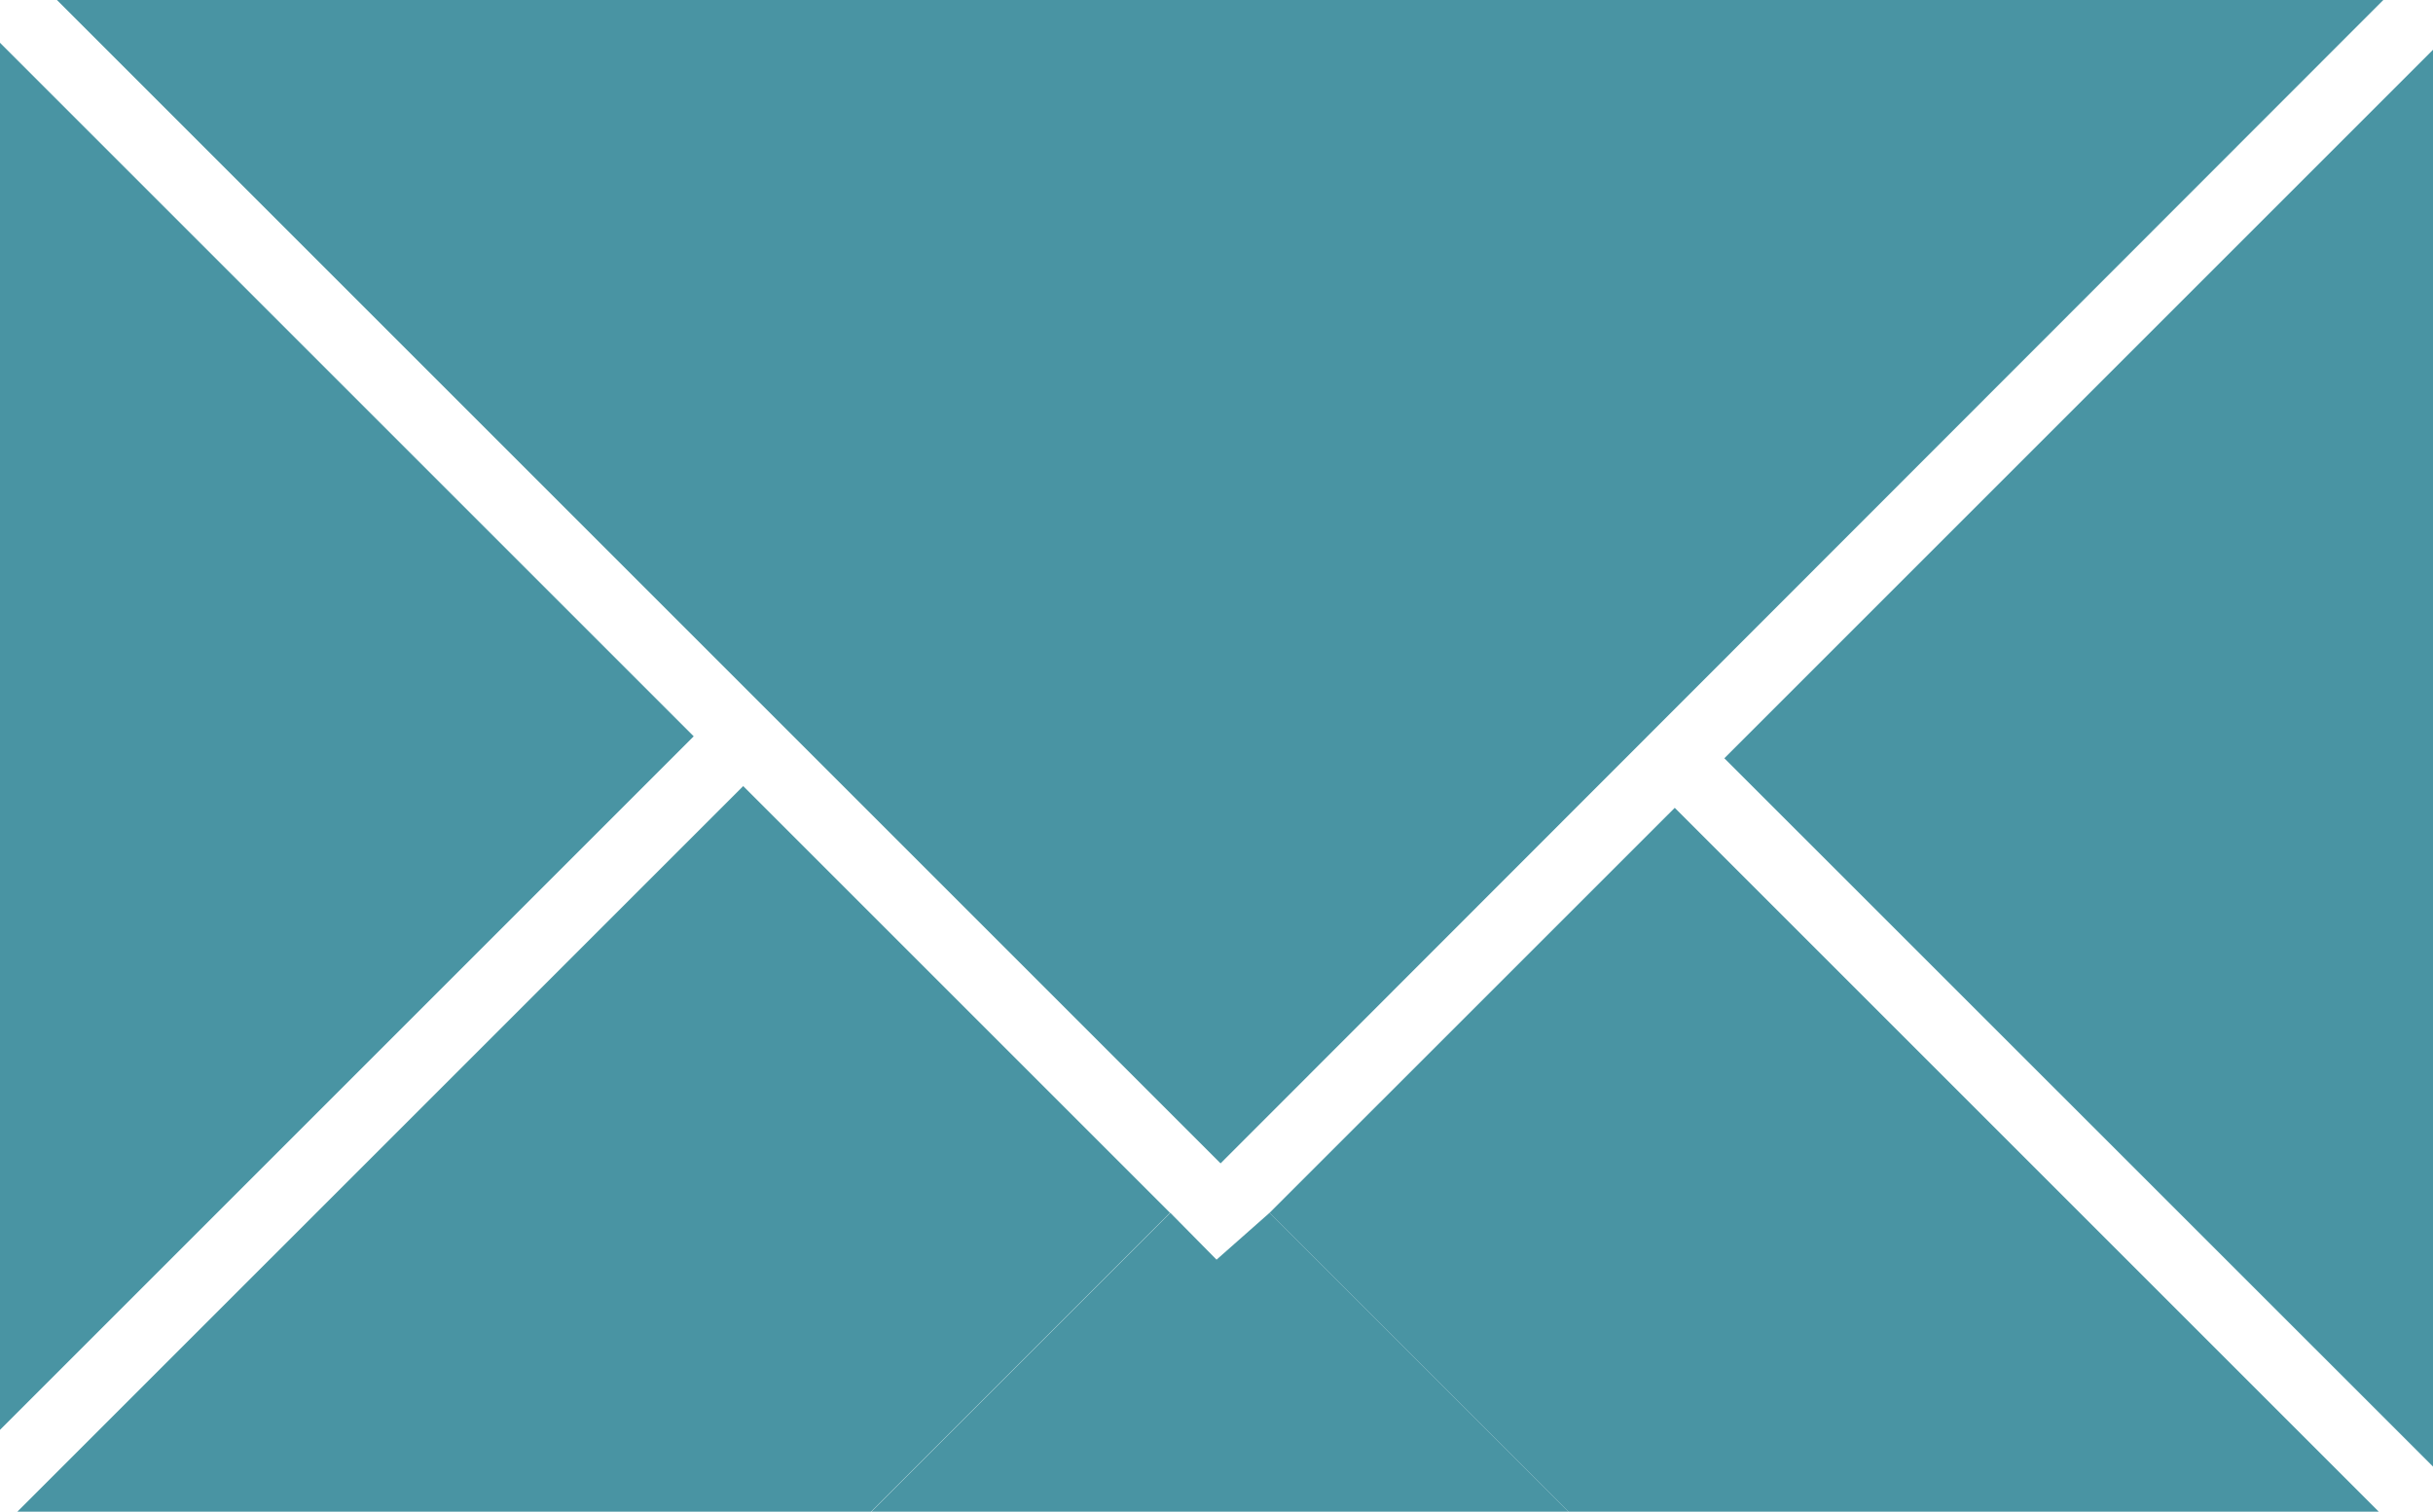
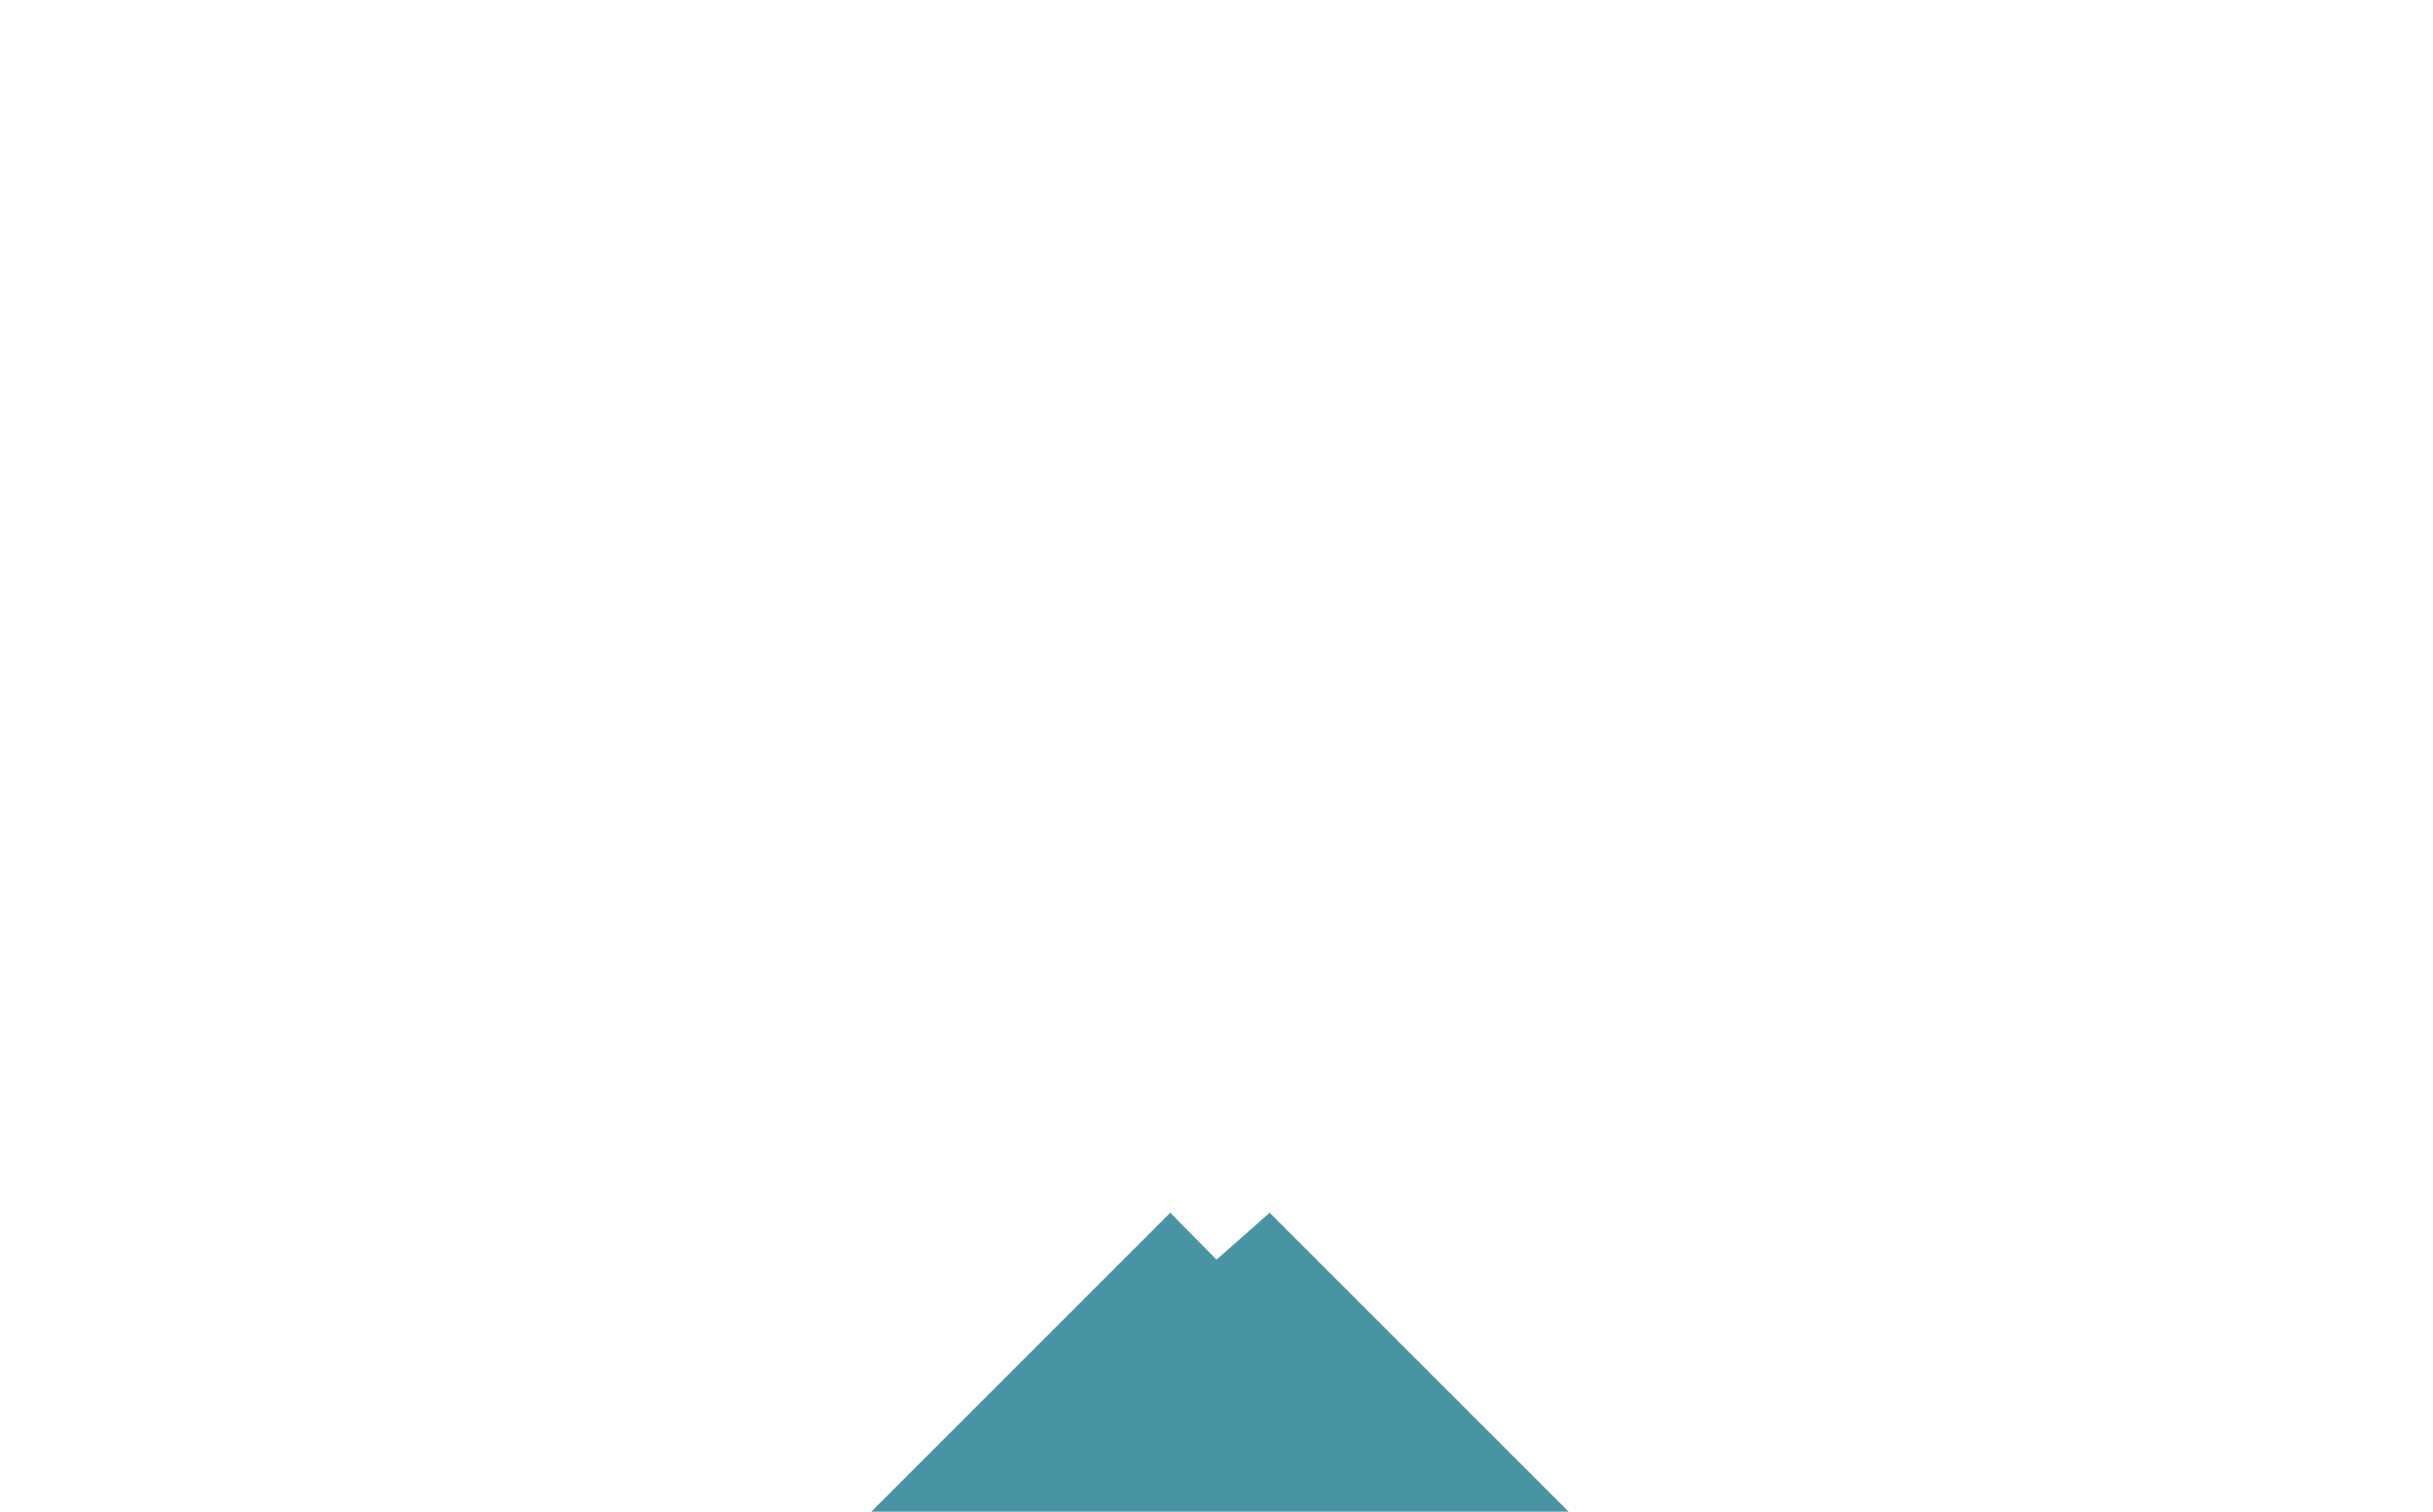
<svg xmlns="http://www.w3.org/2000/svg" id="Component_18_1" data-name="Component 18 – 1" width="27.181" height="16.893" viewBox="0 0 27.181 16.893">
-   <path id="Path_245" data-name="Path 245" d="M419.172,83.742l-7.75-7.75v15.5Z" transform="translate(-411.422 -75.514)" fill="#4994a3" />
-   <path id="Path_246" data-name="Path 246" d="M419.8,87.477l-8.109,8.108h9.537l3.34-3.34Z" transform="translate(-411.497 -78.693)" fill="#4994a3" />
-   <path id="Path_247" data-name="Path 247" d="M438.29,75.331H412.3l13,13Z" transform="translate(-411.664 -75.331)" fill="#4994a3" />
-   <path id="Path_248" data-name="Path 248" d="M445.977,91.932V76.1l-7.917,7.917Z" transform="translate(-418.796 -75.544)" fill="#4994a3" />
-   <path id="Path_249" data-name="Path 249" d="M435.561,87.814l-4.526,4.525,3.34,3.34h9.051Z" transform="translate(-416.851 -78.787)" fill="#4994a3" />
  <path id="Path_250" data-name="Path 250" d="M428.222,94.071l.517.524.593-.524,3.34,3.34h-7.79Z" transform="translate(-415.148 -80.519)" fill="#4994a3" />
</svg>